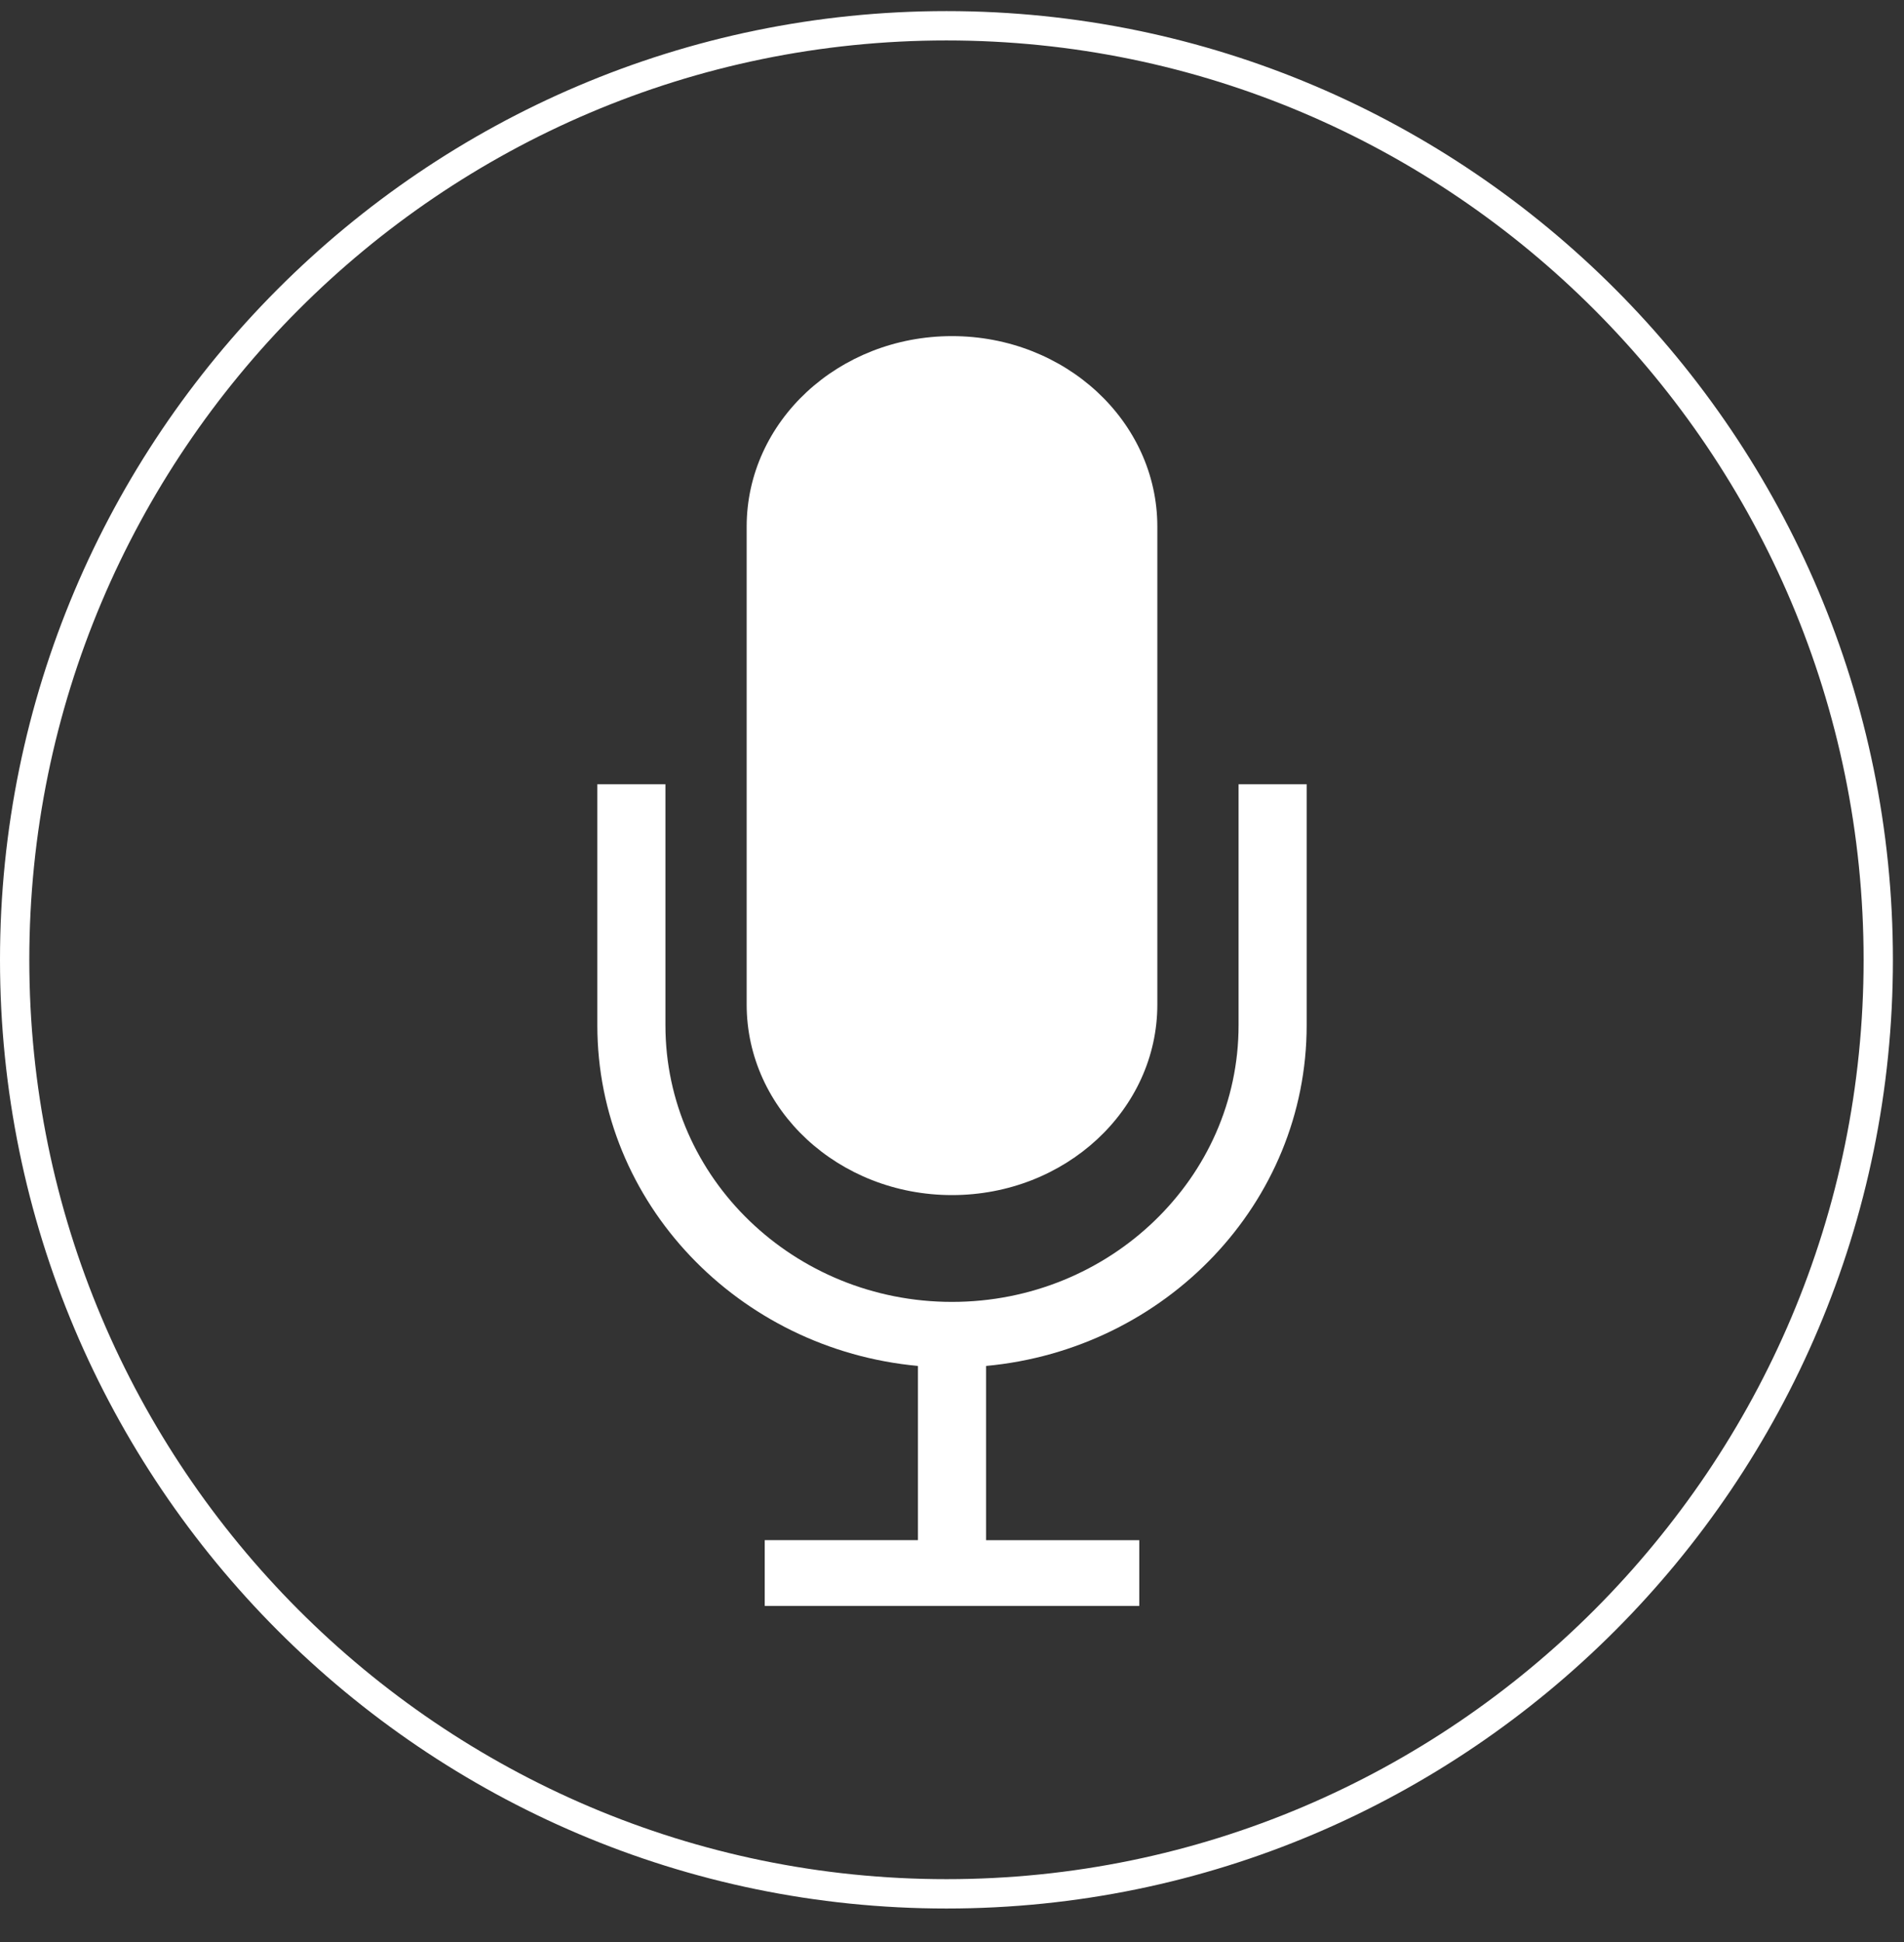
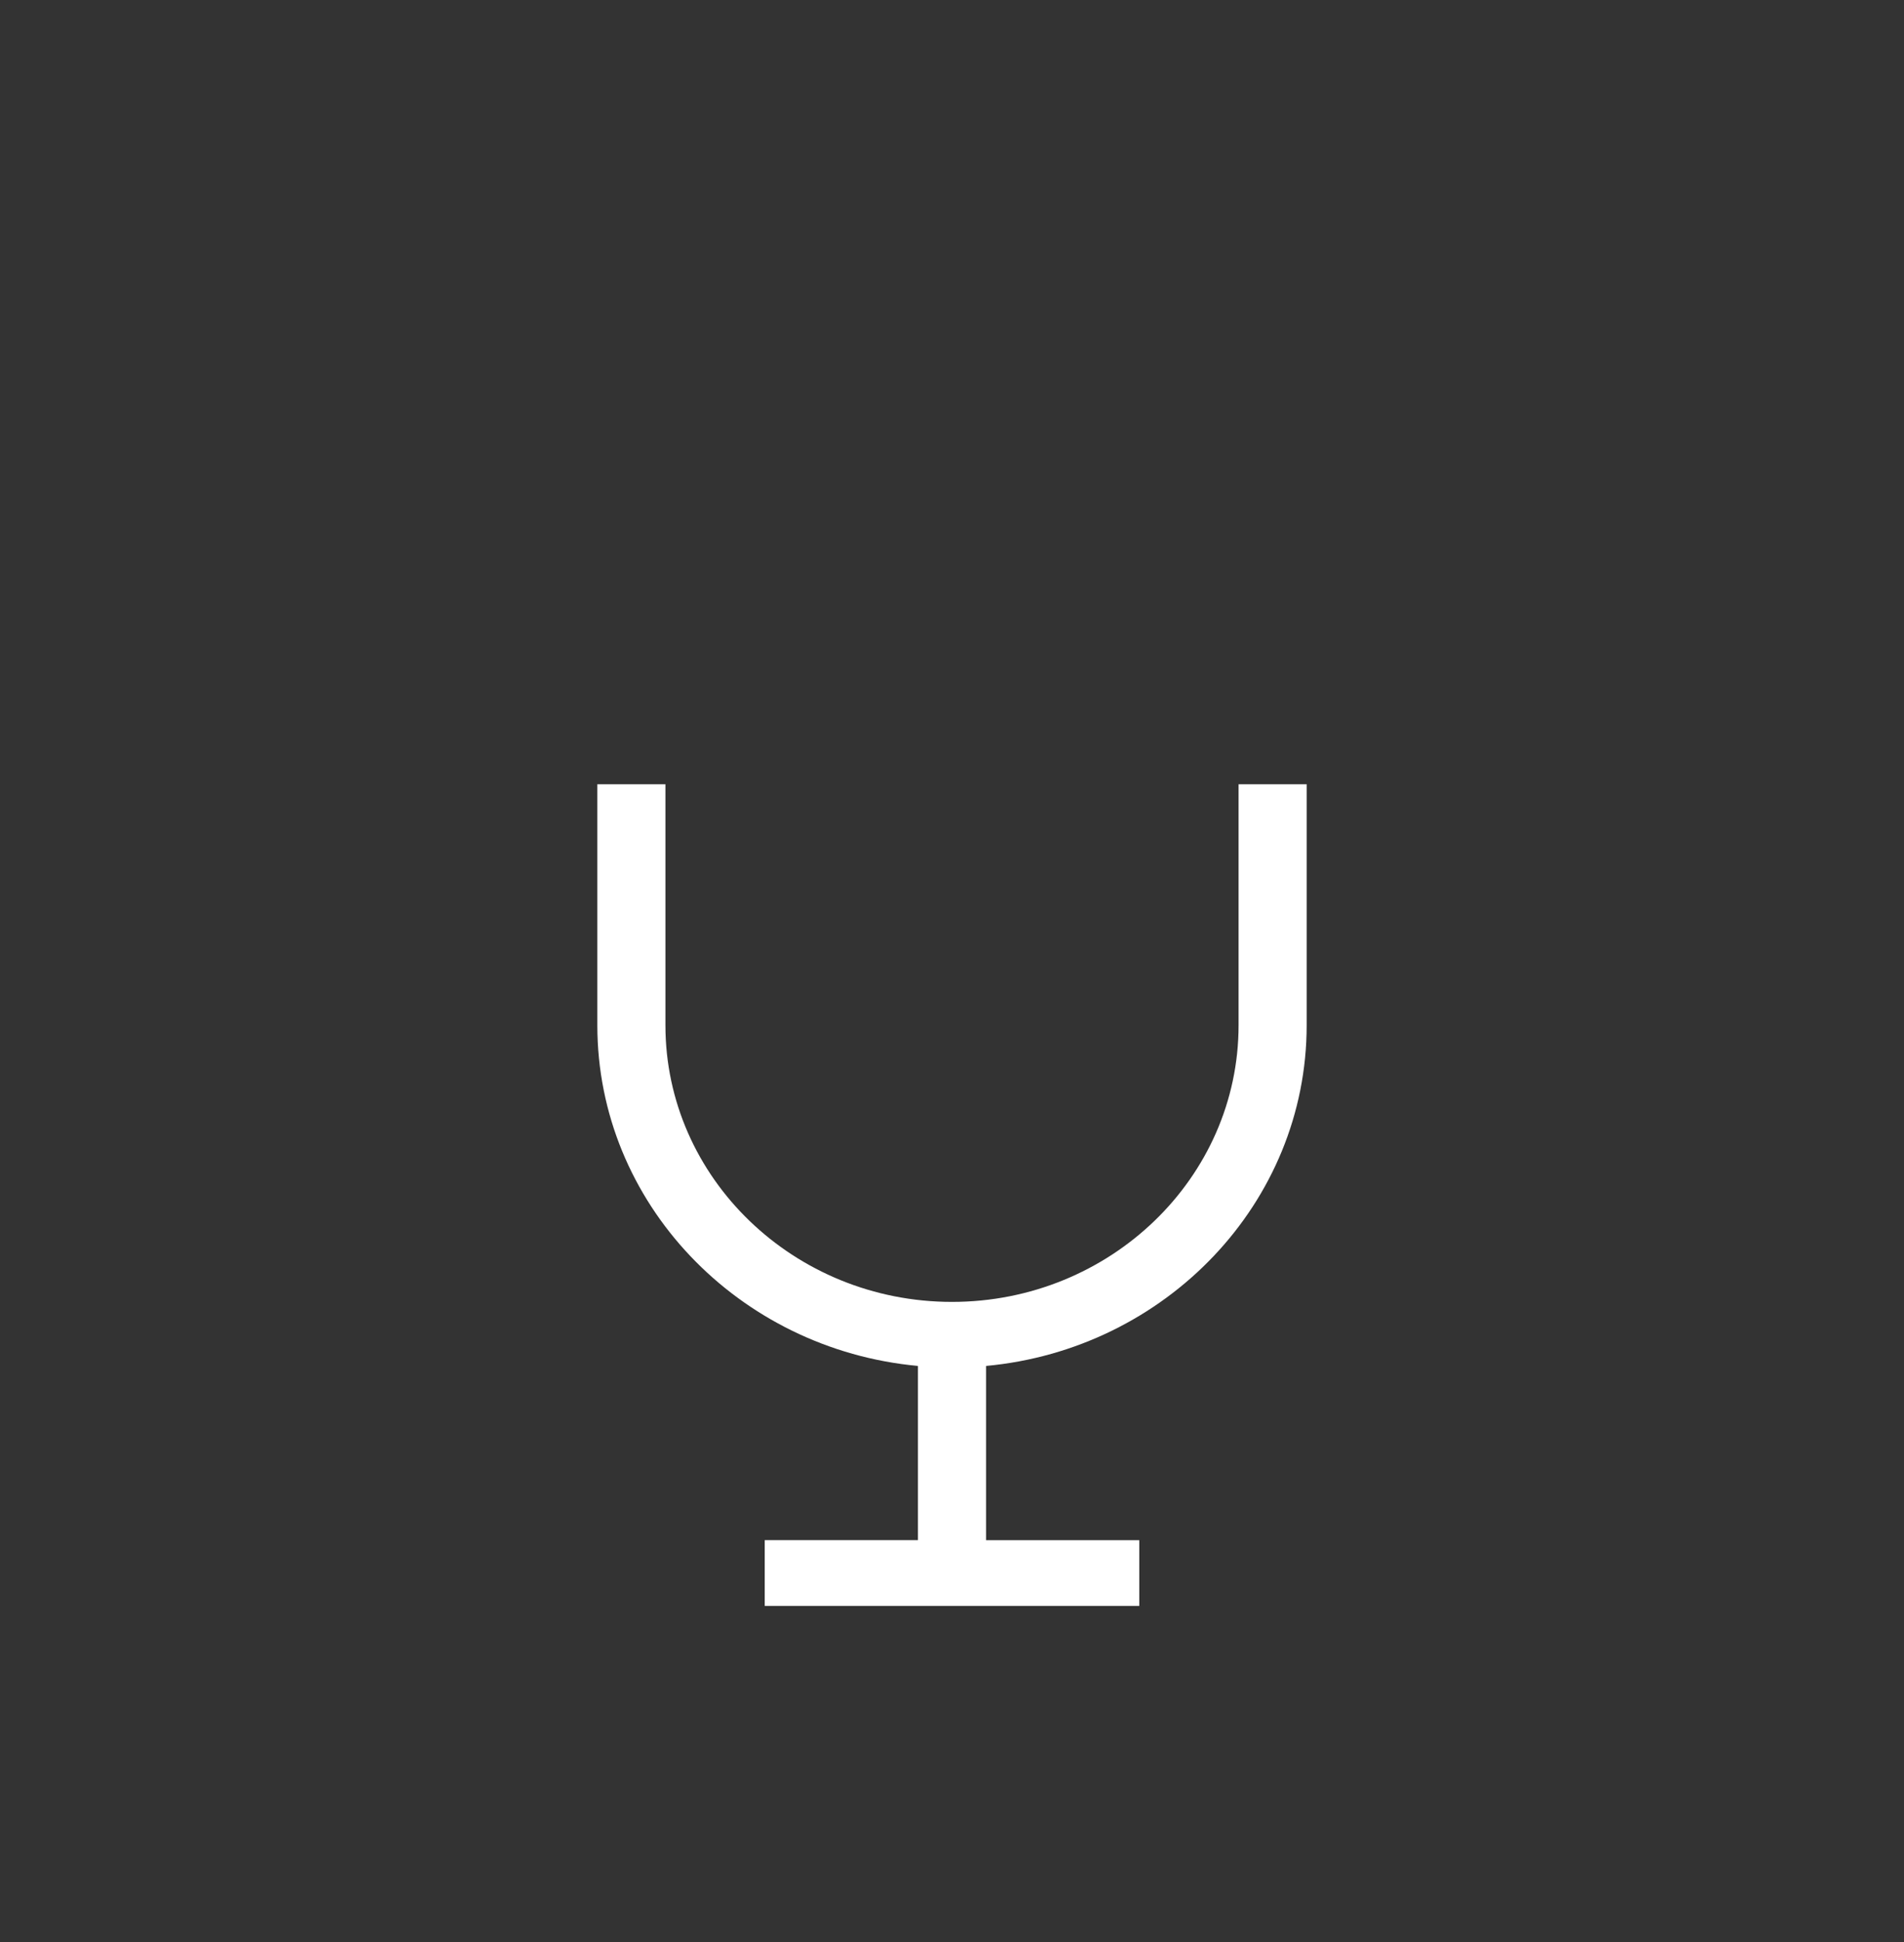
<svg xmlns="http://www.w3.org/2000/svg" width="51" height="52" viewBox="0 0 51 52">
  <rect x="0" y="0" width="51" height="52" fill="#333333" stroke="none" />
  <title>mic</title>
  <g fill="#FFF" fill-rule="evenodd">
-     <path d="M25.352 50.317C11.805 50.317.785 39.274.785 25.701c0-13.574 11.02-24.618 24.567-24.618 13.546 0 24.566 11.044 24.566 24.618 0 13.573-11.02 24.616-24.566 24.616m0-50.02C11.372.297 0 11.693 0 25.701c0 14.007 11.373 25.402 25.352 25.402 13.978 0 25.351-11.395 25.351-25.402C50.703 11.693 39.33.297 25.352.297" />
    <path d="M33.176 27.454c0 4.084-3.443 7.406-7.676 7.406-4.233 0-7.676-3.322-7.676-7.406V21H16v6.454c0 4.757 3.777 8.677 8.588 9.121v4.665h-4.104V43h10.032v-1.76h-4.104v-4.665C31.224 36.131 35 32.211 35 27.454V21h-1.824v6.454z" />
-     <path d="M25.5 32c3.038 0 5.5-2.284 5.5-5.102V14.102C31 11.284 28.538 9 25.5 9S20 11.284 20 14.102v12.796C20 29.716 22.462 32 25.5 32" />
  </g>
</svg>